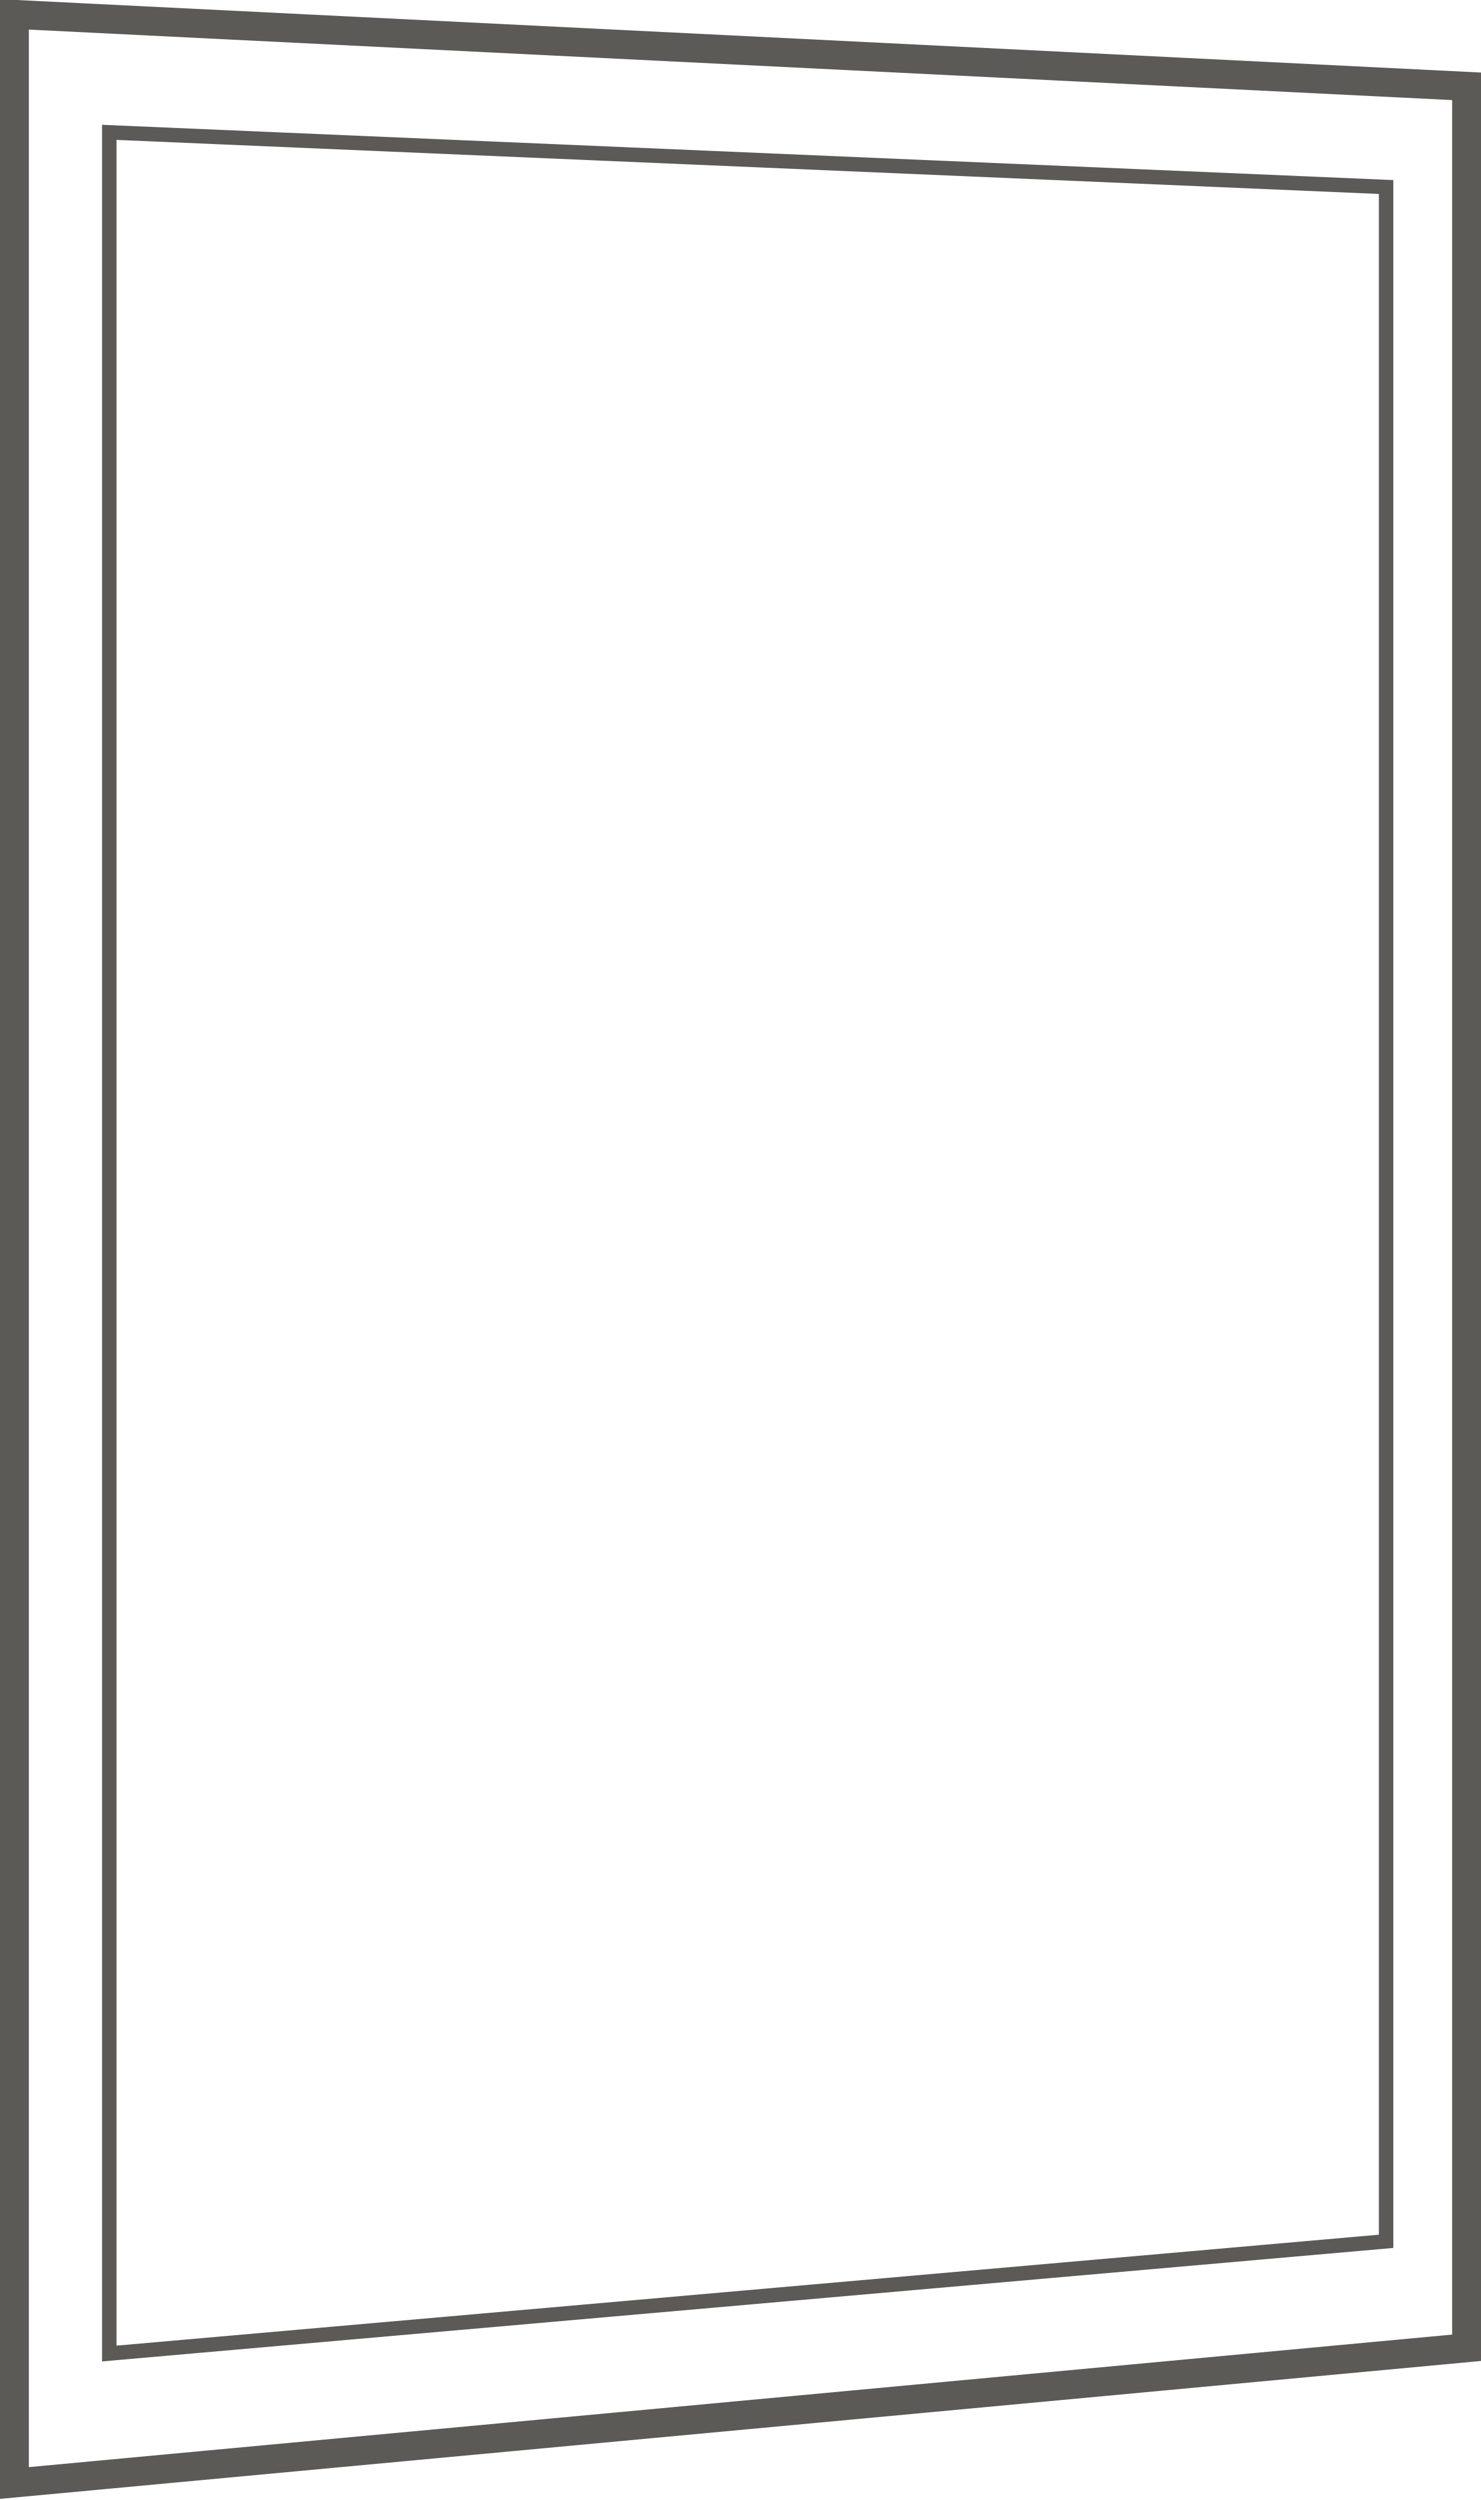
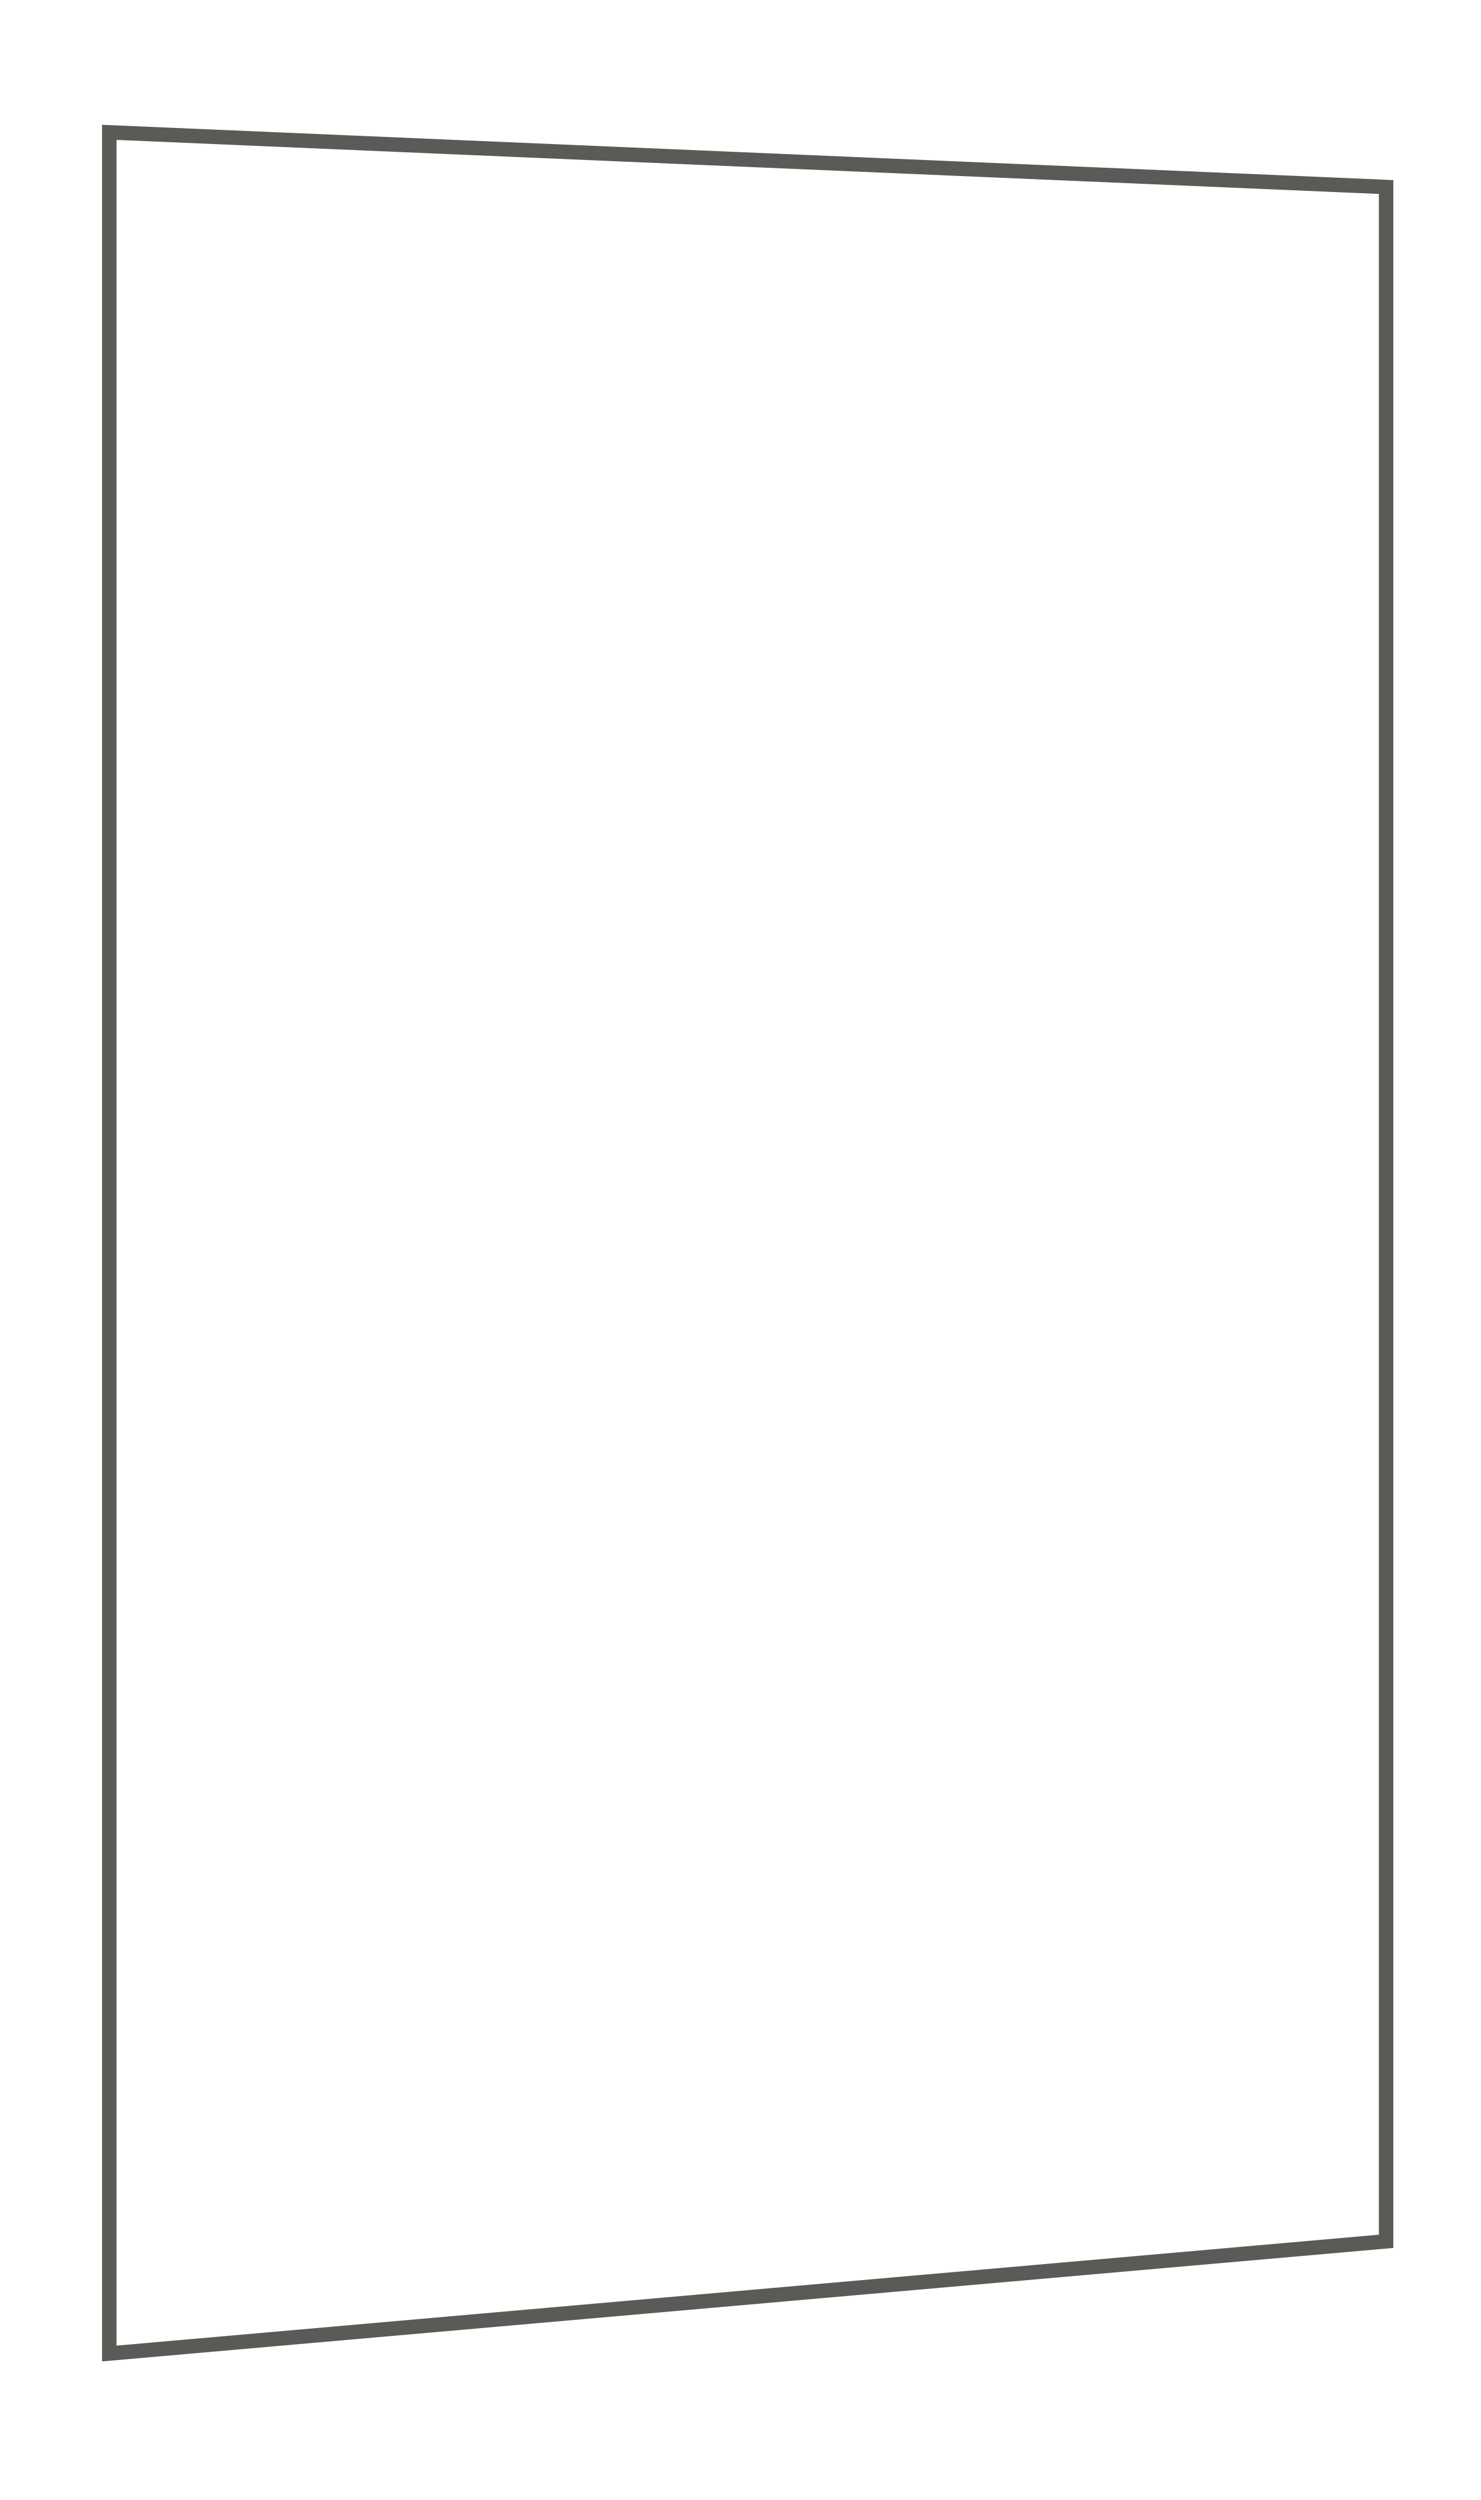
<svg xmlns="http://www.w3.org/2000/svg" version="1.1" id="Calque_1" x="0px" y="0px" viewBox="0 0 51.5 86.9" style="enable-background:new 0 0 51.5 86.9;" xml:space="preserve">
  <style type="text/css">.st0{fill:none;stroke:#5B5A57;stroke-width:1.006;stroke-miterlimit:10;} .st1{fill:none;stroke:#5B5A57;stroke-width:0.503;stroke-miterlimit:10;}</style>
-   <polygon class="st0" points="51,81.6 0.5,86.3 0.5,0.5 51,3" />
  <polygon class="st1" points="48.2,6.5 3.8,4.6 3.8,81.8 48.2,77.9" />
</svg>